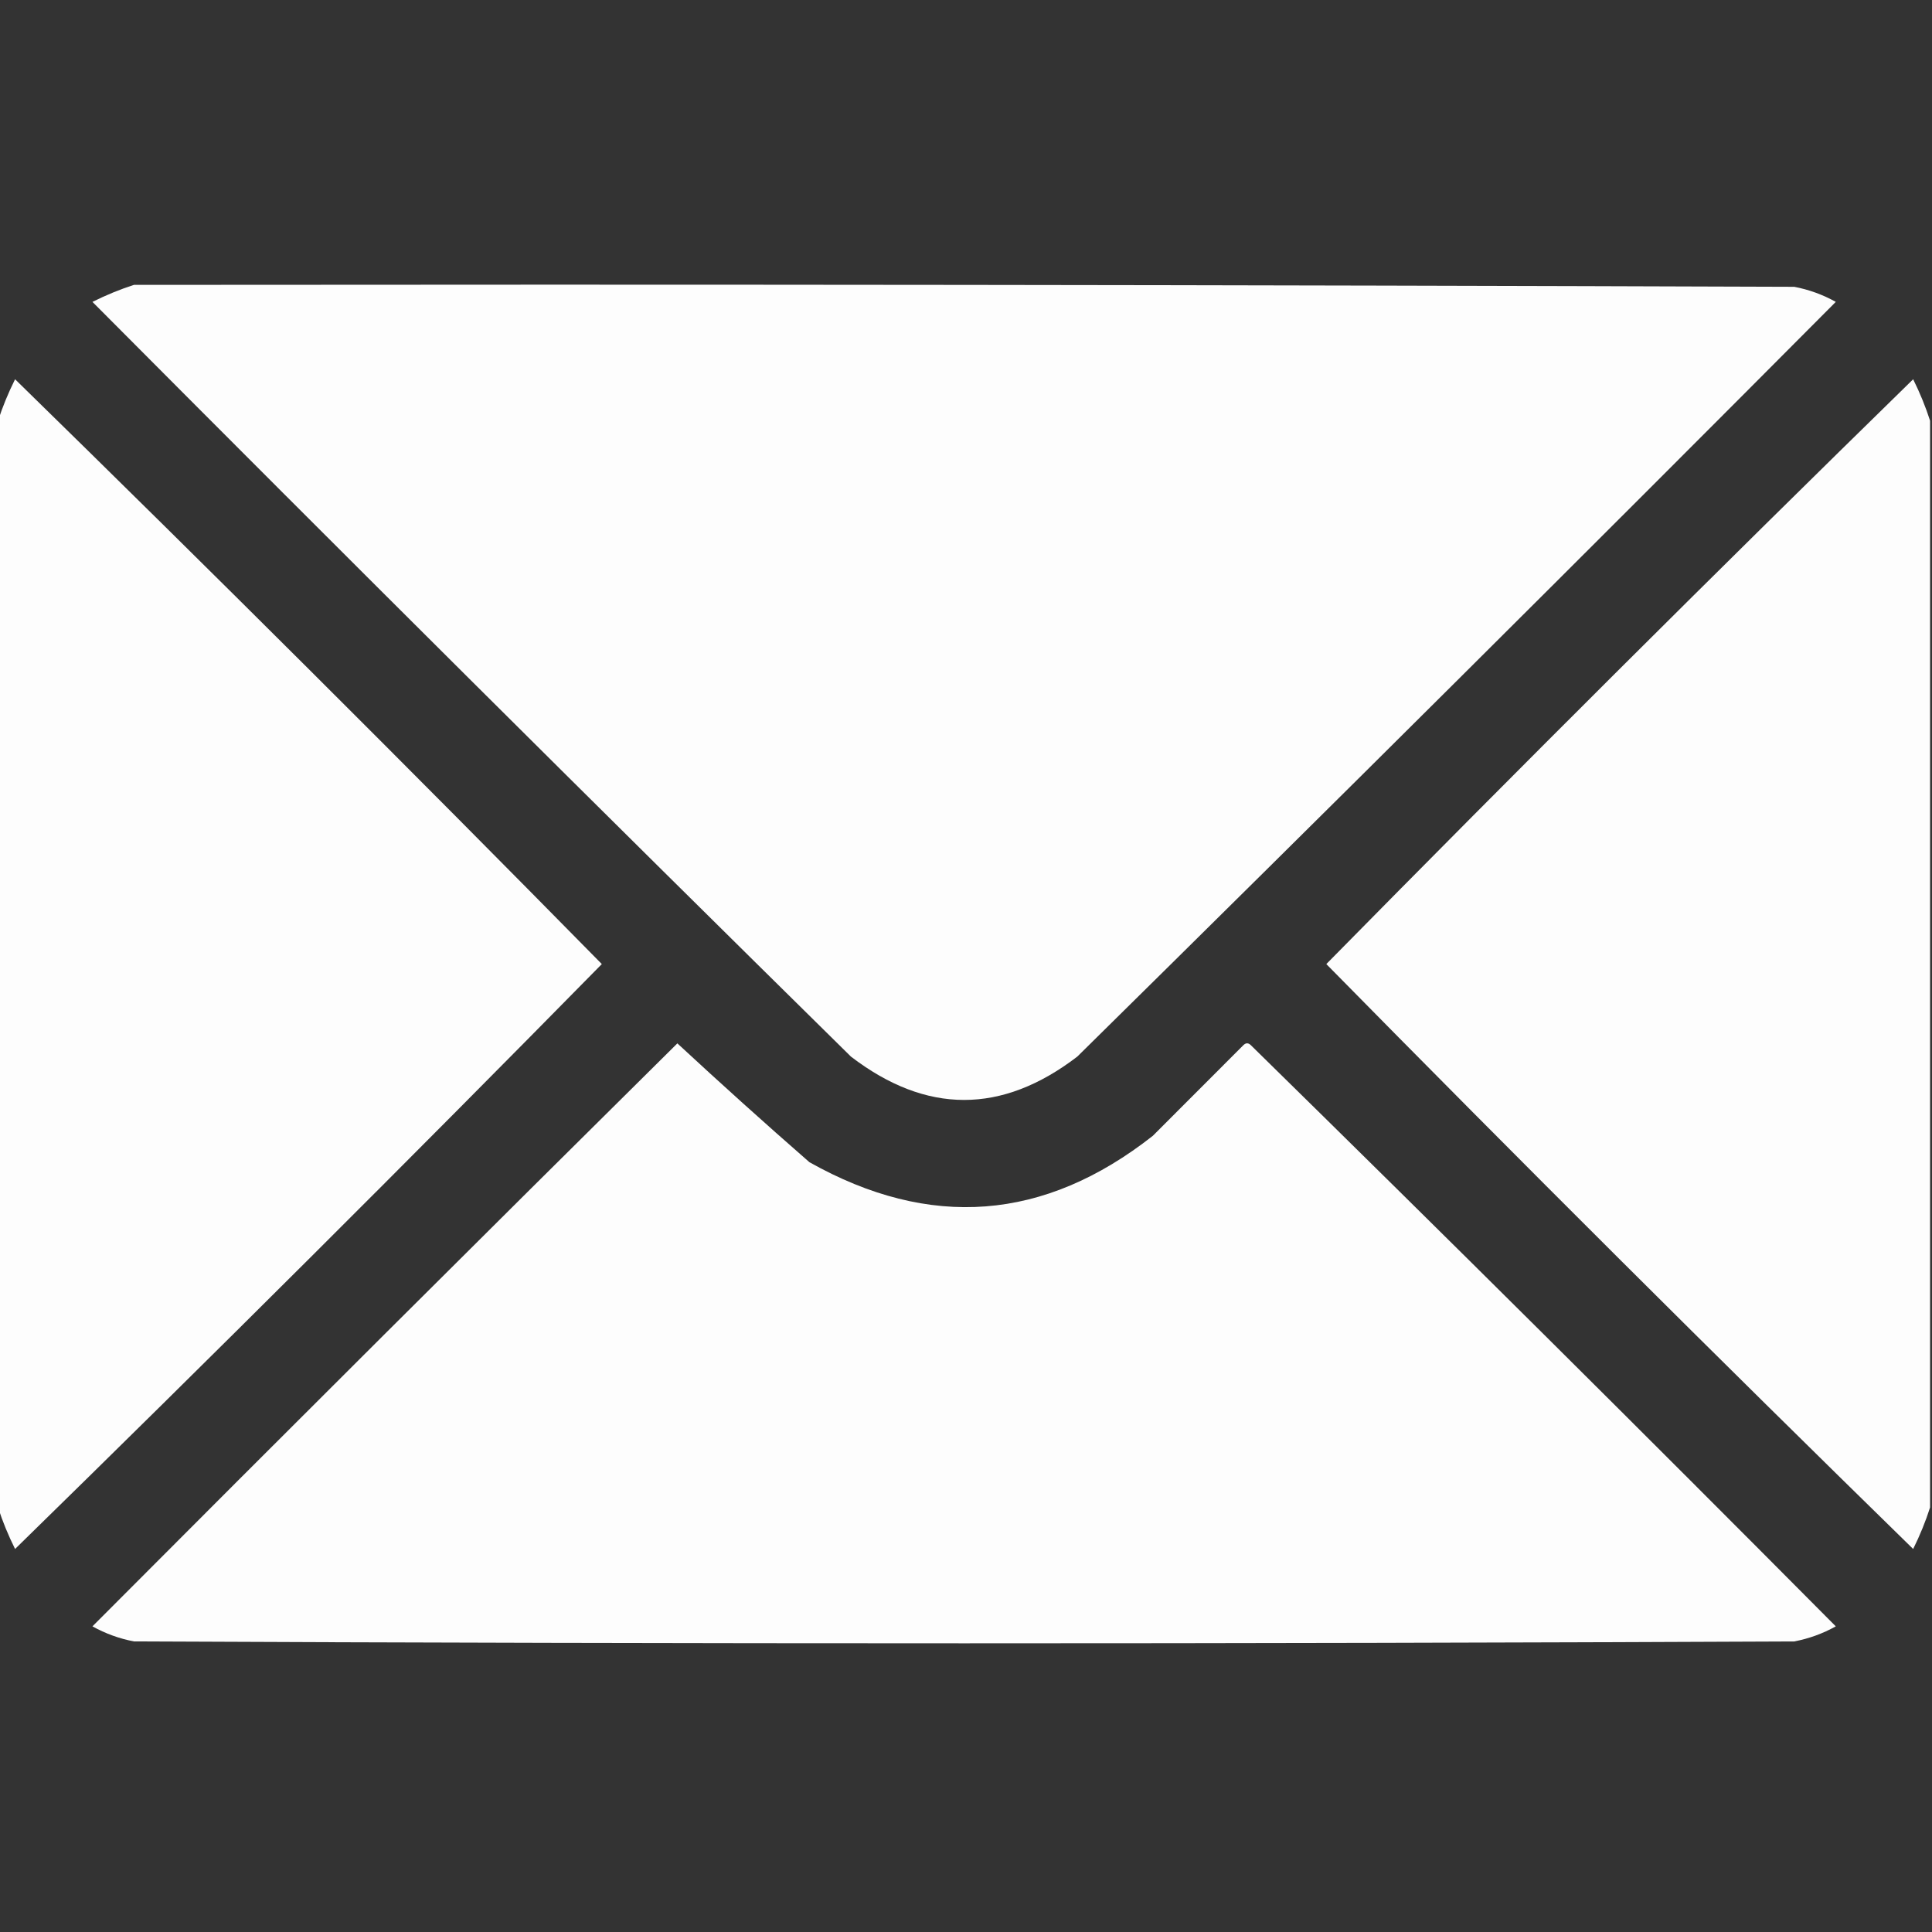
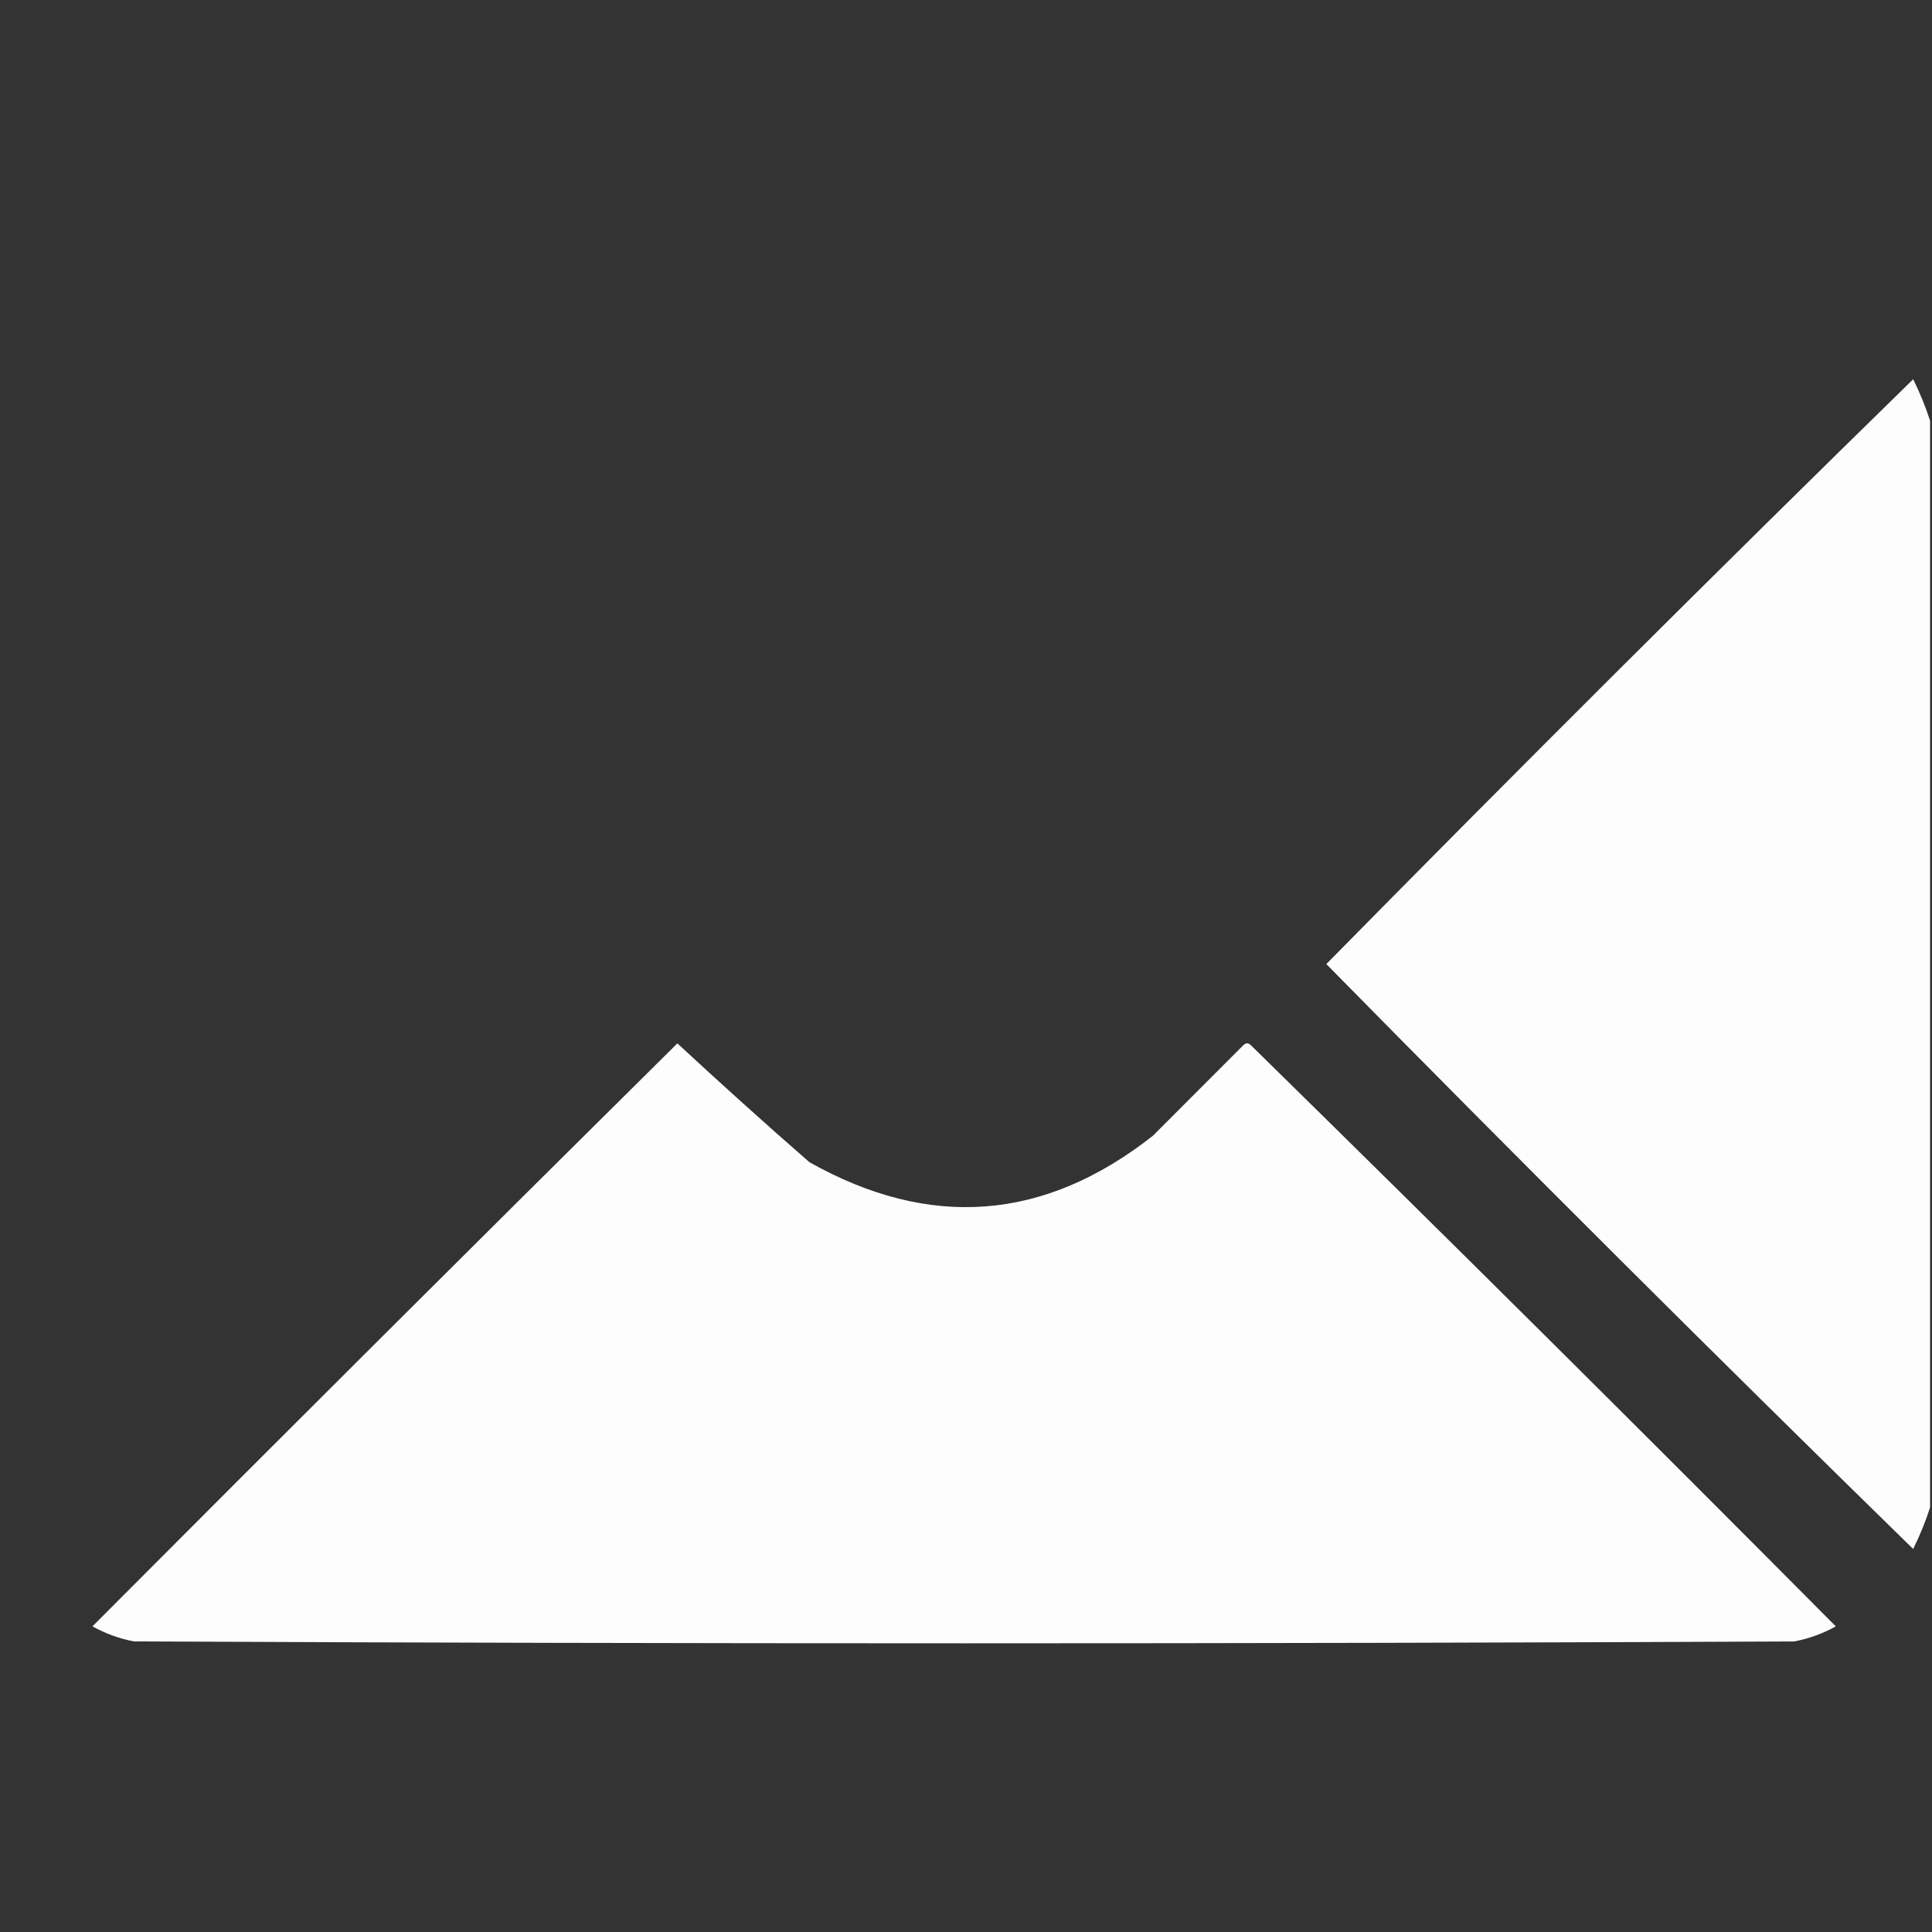
<svg xmlns="http://www.w3.org/2000/svg" width="20" height="20" viewBox="0 0 20 20" fill="none">
  <rect x="0" y="0" width="20" height="20" fill="#333333" stroke="none" />
  <g clip-path="url(#clip0_2408_95)">
-     <path opacity="0.992" fill-rule="evenodd" clip-rule="evenodd" d="M1.387 2.949C7.116 2.943 12.845 2.949 18.574 2.969C18.726 2.998 18.869 3.05 19.004 3.125C16.399 5.743 13.781 8.347 11.152 10.938C10.371 11.536 9.59 11.536 8.809 10.938C6.179 8.347 3.562 5.743 0.957 3.125C1.1 3.054 1.243 2.995 1.387 2.949Z" fill="white" />
-     <path opacity="0.988" fill-rule="evenodd" clip-rule="evenodd" d="M-0.02 15.605C-0.02 11.855 -0.02 8.105 -0.02 4.355C0.026 4.212 0.085 4.069 0.156 3.926C2.2 5.924 4.225 7.942 6.23 9.98C4.225 12.019 2.2 14.037 0.156 16.035C0.085 15.892 0.026 15.749 -0.02 15.605Z" fill="white" />
    <path opacity="0.988" fill-rule="evenodd" clip-rule="evenodd" d="M19.98 4.355C19.98 8.105 19.98 11.855 19.98 15.605C19.934 15.749 19.876 15.892 19.805 16.035C17.761 14.037 15.736 12.019 13.73 9.98C15.736 7.942 17.761 5.924 19.805 3.926C19.876 4.069 19.934 4.212 19.98 4.355Z" fill="white" />
    <path opacity="0.991" fill-rule="evenodd" clip-rule="evenodd" d="M7.012 10.801C7.46 11.216 7.916 11.627 8.379 12.031C9.626 12.732 10.811 12.641 11.934 11.758C12.246 11.445 12.559 11.133 12.871 10.82C12.897 10.794 12.923 10.794 12.949 10.82C14.979 12.811 16.998 14.817 19.004 16.836C18.869 16.911 18.726 16.963 18.574 16.992C12.845 17.018 7.116 17.018 1.387 16.992C1.235 16.963 1.092 16.911 0.957 16.836C2.971 14.815 4.989 12.804 7.012 10.801Z" fill="white" />
  </g>
  <defs>
    <clipPath id="clip0_2408_95">
      <rect width="20" height="20" fill="white" />
    </clipPath>
  </defs>
</svg>